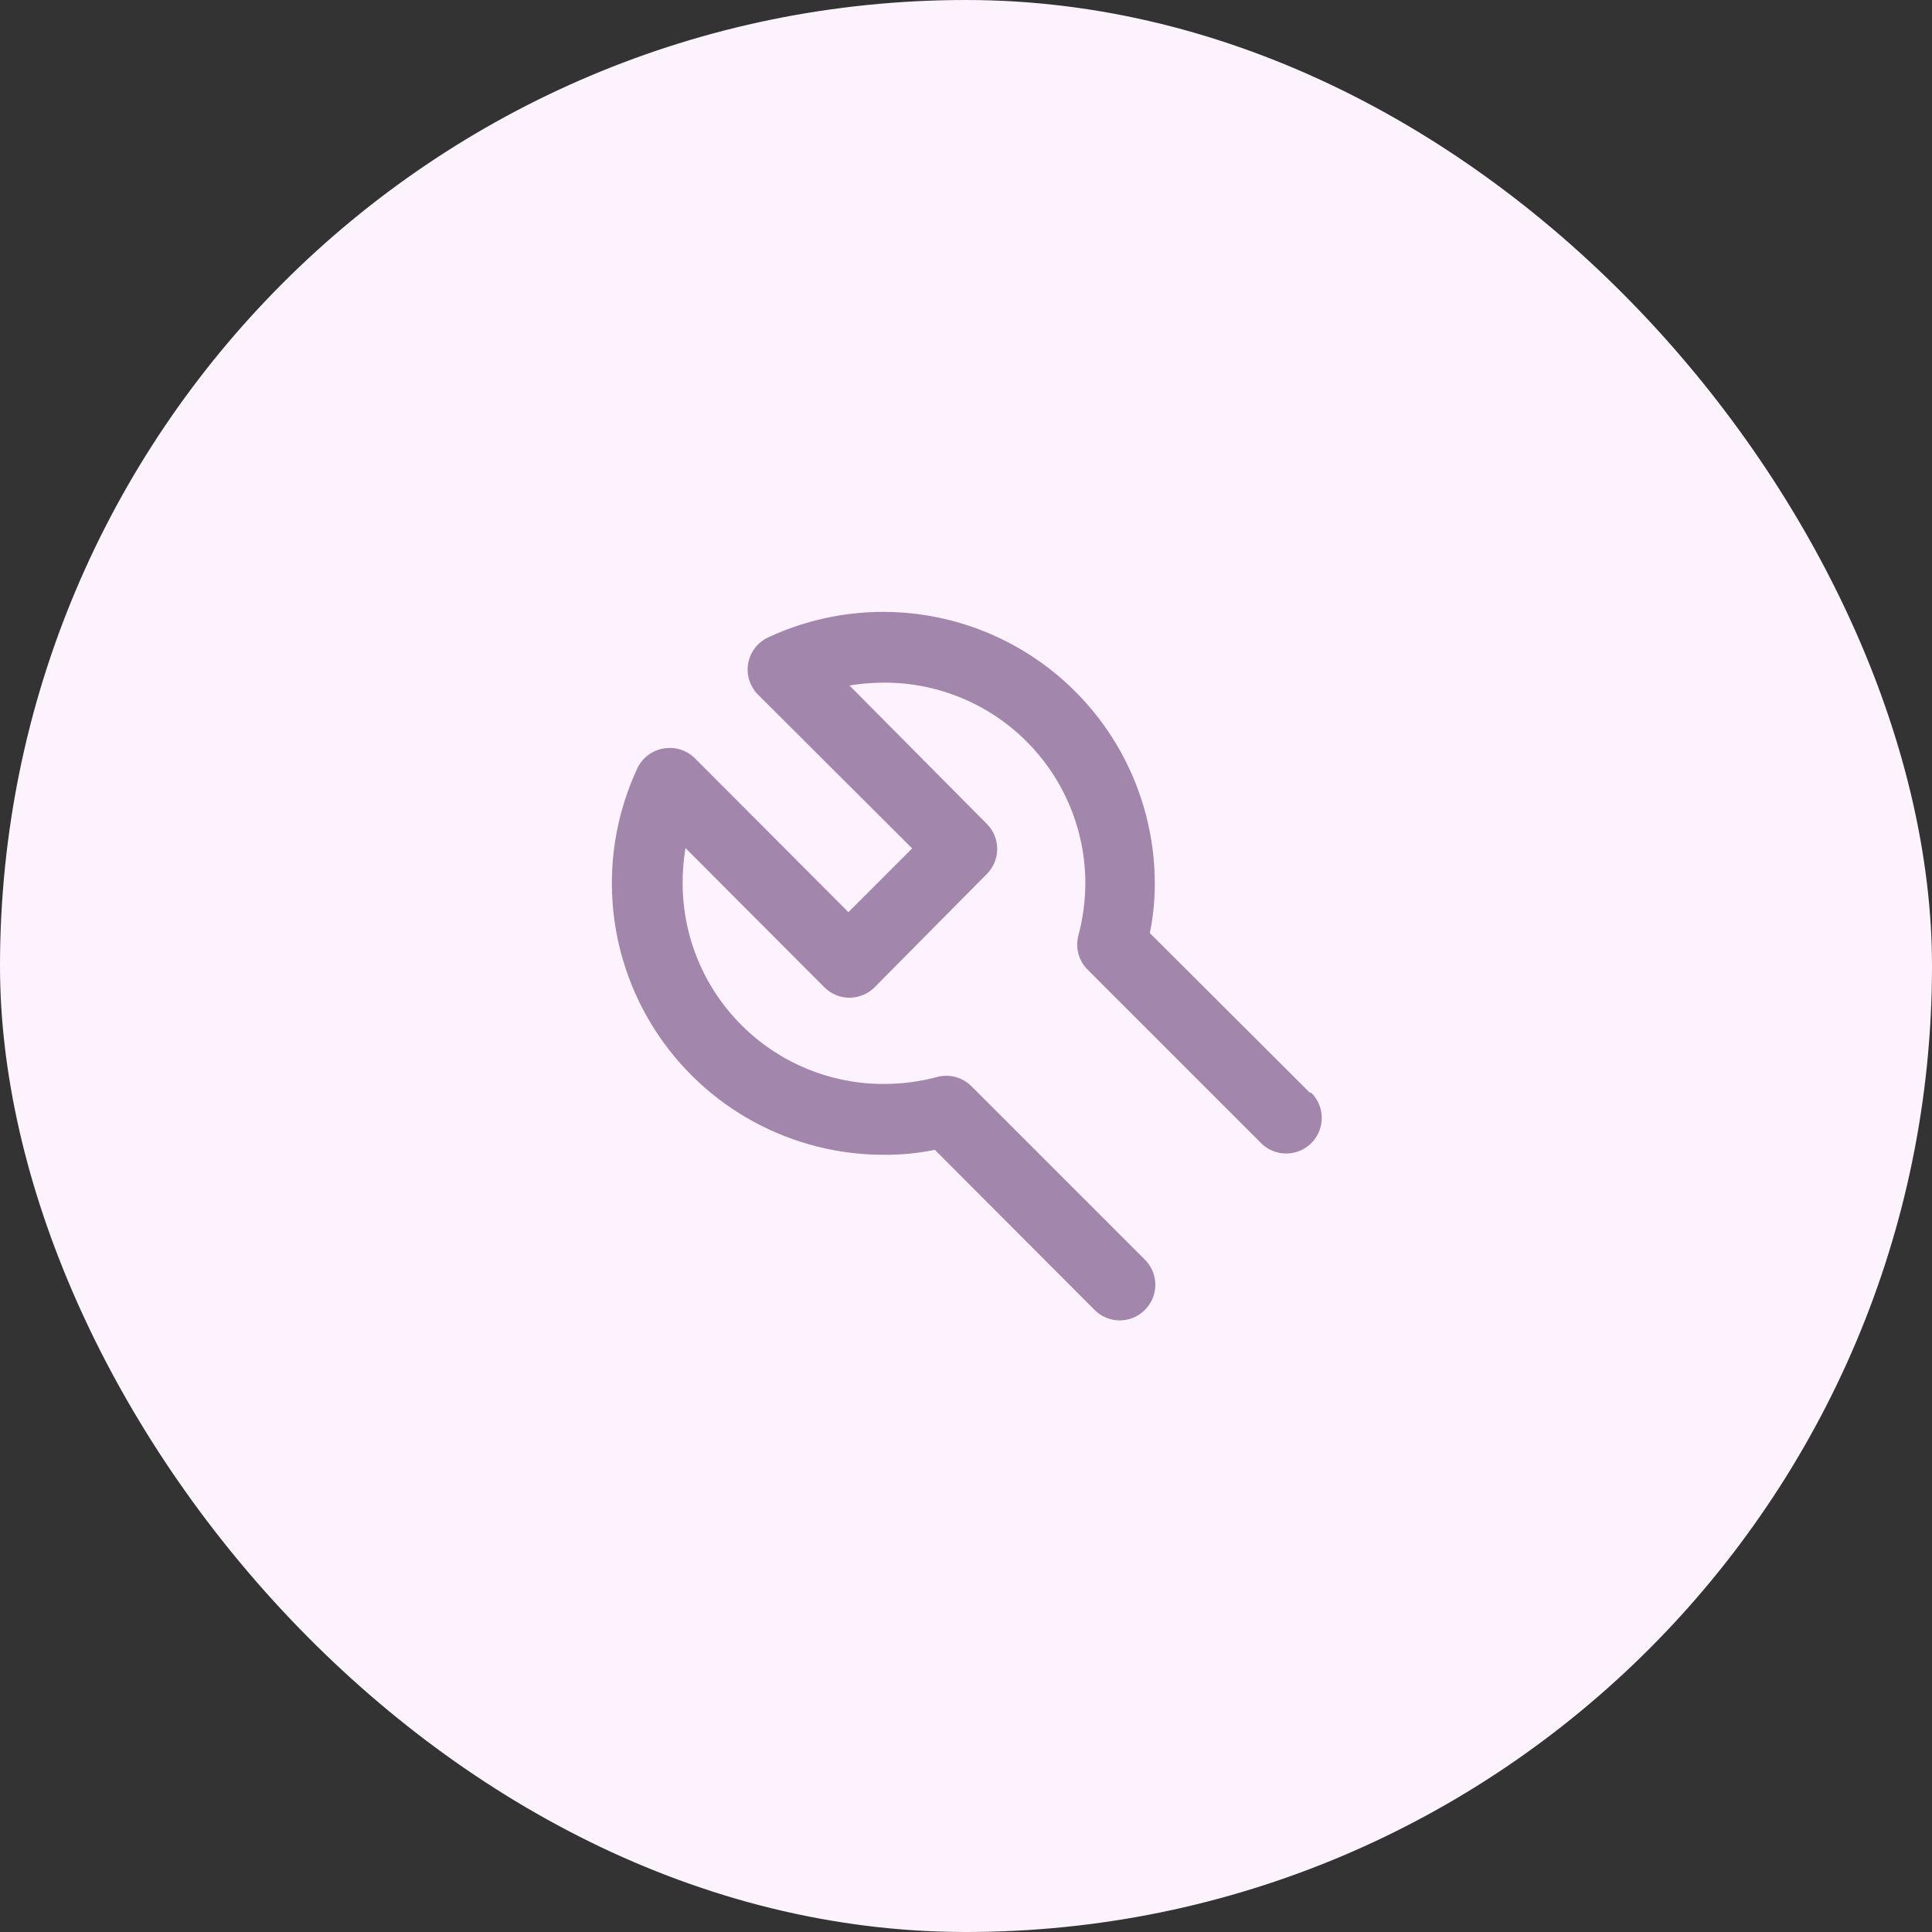
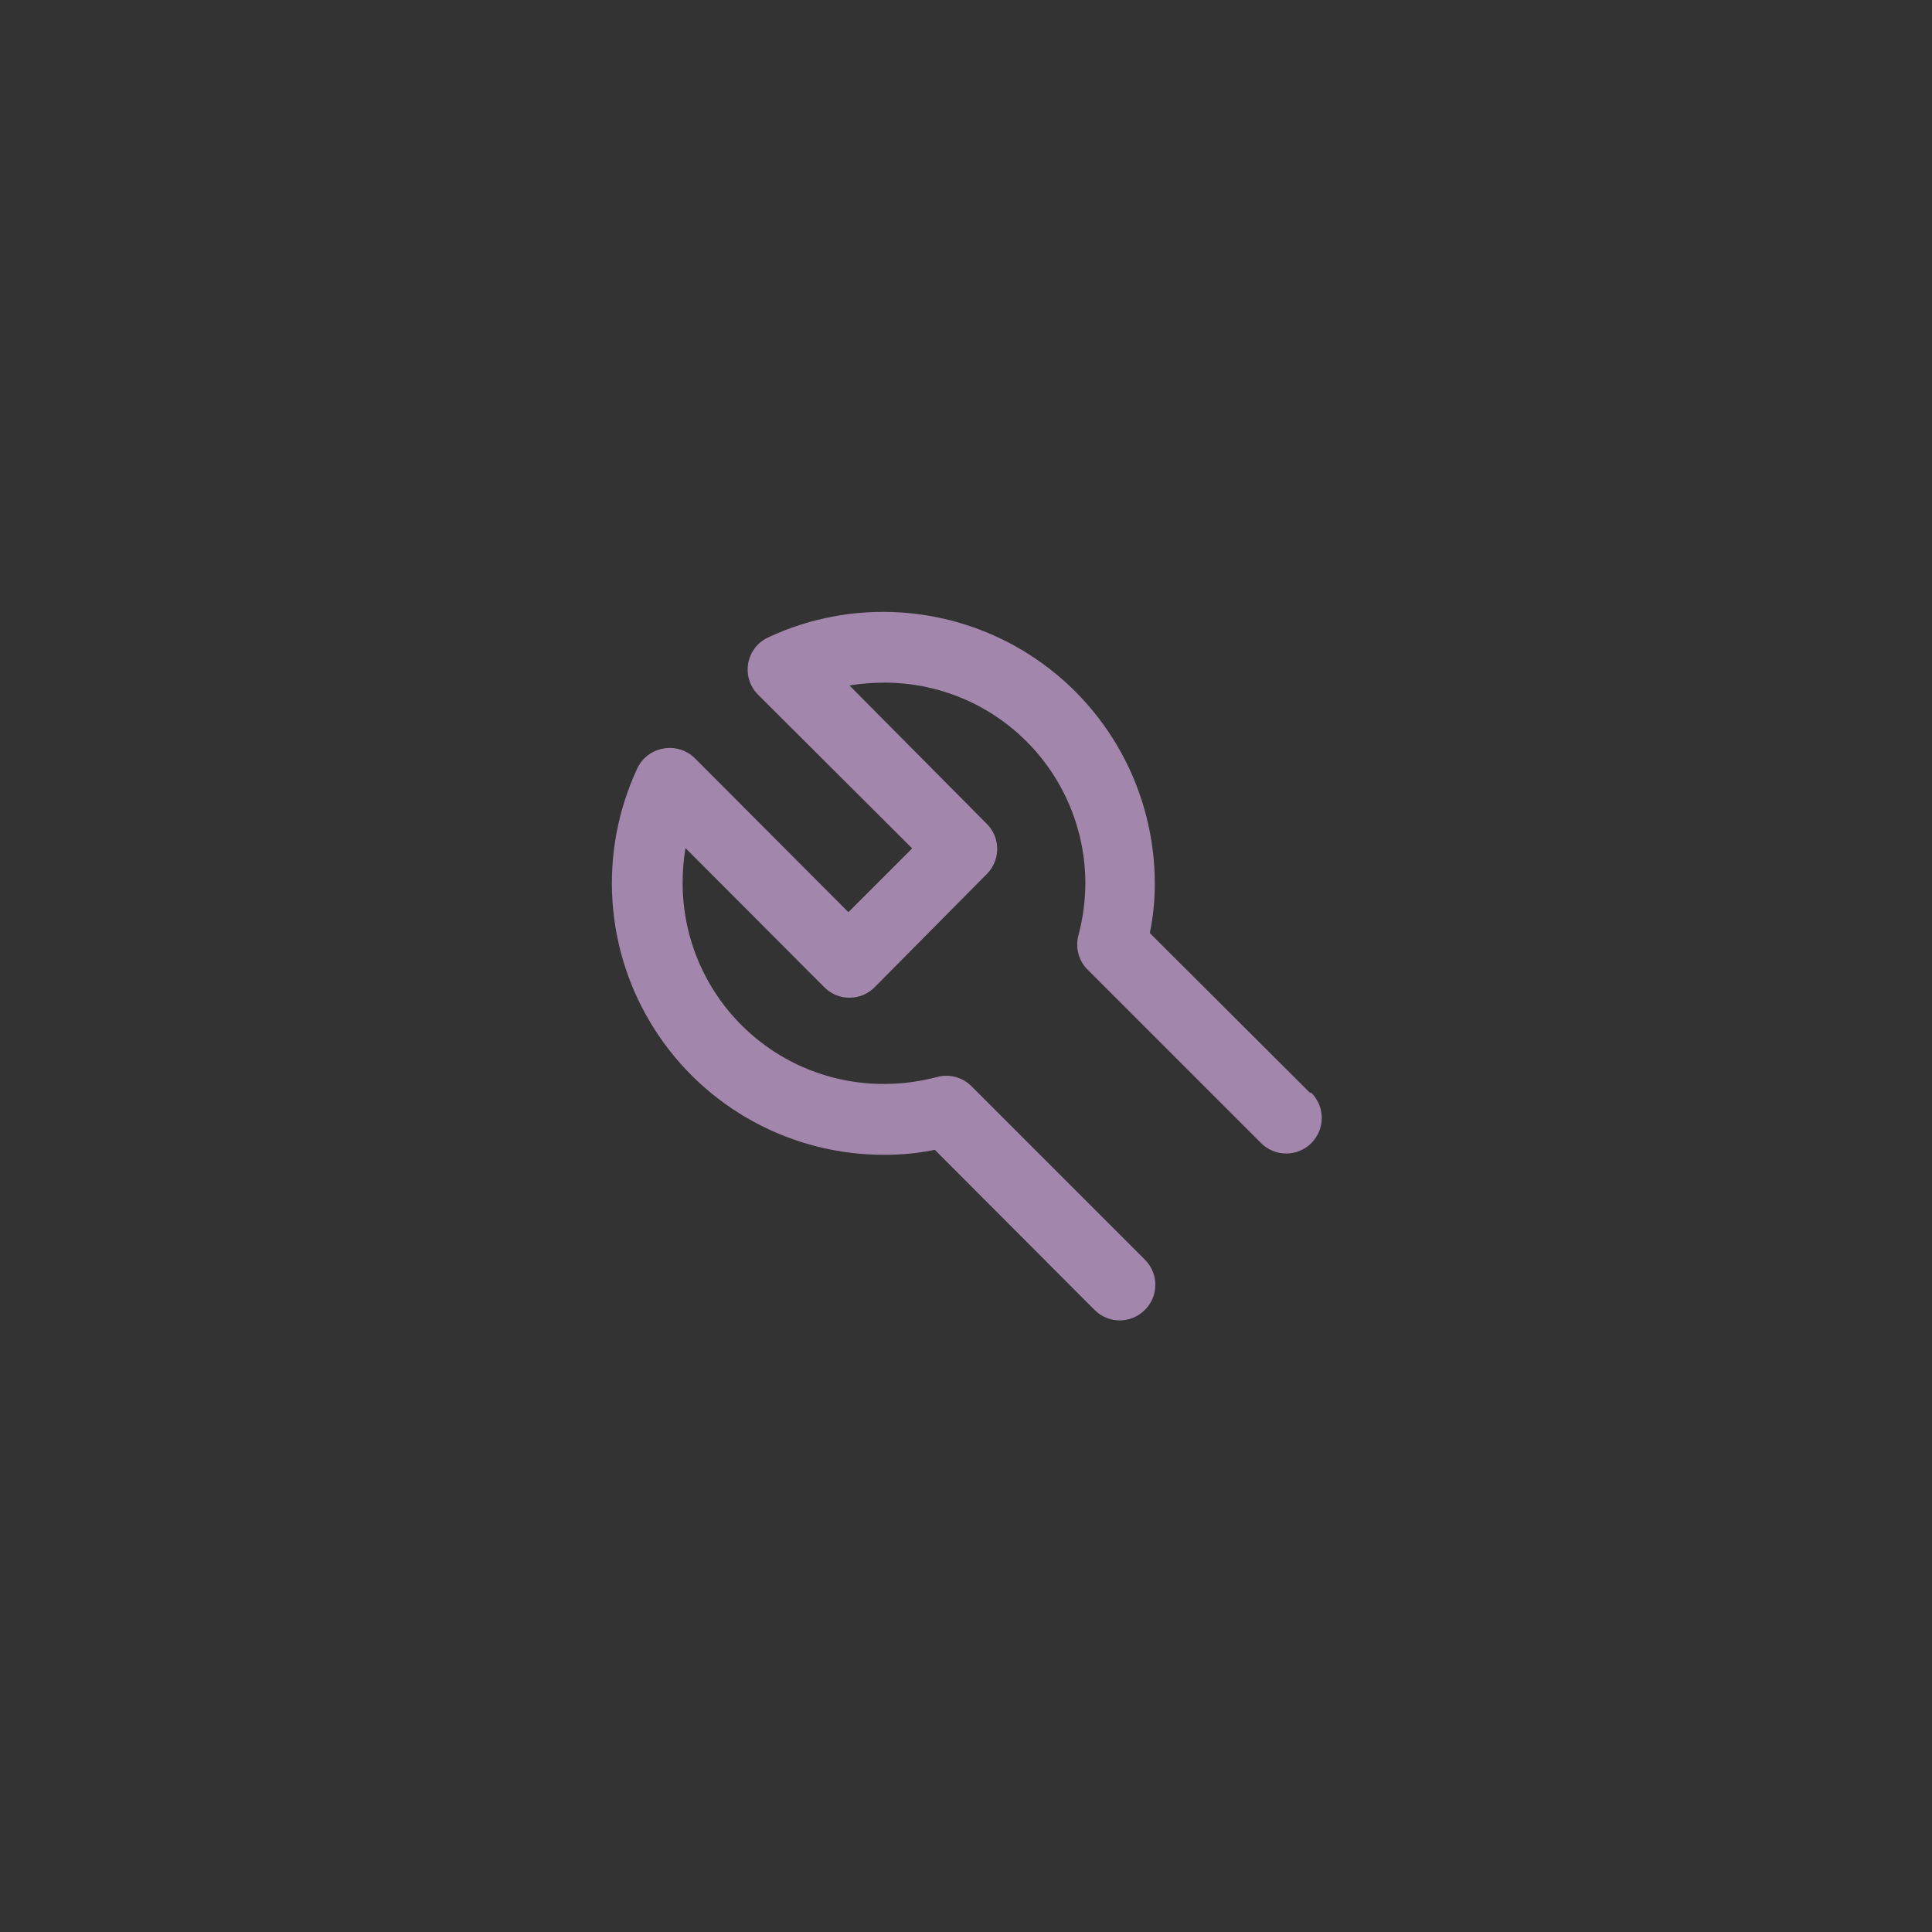
<svg xmlns="http://www.w3.org/2000/svg" width="100" height="100" viewBox="0 0 100 100" fill="none">
  <rect x="0" y="0" width="100" height="100" fill="#333333" stroke="none" />
-   <rect width="100" height="100" rx="50" fill="#FCF3FF" />
  <path d="M67.802 56.563L59.515 48.295C59.688 47.45 59.775 46.59 59.772 45.728C59.771 43.364 59.175 41.039 58.037 38.967C56.9 36.895 55.259 35.142 53.265 33.872C51.271 32.602 48.99 31.855 46.631 31.701C44.272 31.546 41.913 31.988 39.77 32.987C39.499 33.111 39.261 33.299 39.079 33.535C38.897 33.772 38.776 34.049 38.725 34.343C38.675 34.634 38.695 34.932 38.784 35.213C38.874 35.494 39.029 35.749 39.238 35.957L47.213 43.913L43.913 47.213L35.957 39.238C35.747 39.033 35.491 38.88 35.21 38.794C34.93 38.708 34.632 38.691 34.343 38.743C34.051 38.792 33.775 38.911 33.539 39.09C33.302 39.269 33.113 39.502 32.987 39.77C31.985 41.92 31.543 44.288 31.702 46.654C31.861 49.02 32.616 51.308 33.897 53.304C35.178 55.3 36.942 56.94 39.027 58.07C41.112 59.201 43.449 59.786 45.82 59.772C46.682 59.774 47.542 59.688 48.387 59.515L56.655 67.802C56.825 67.974 57.028 68.11 57.252 68.203C57.475 68.296 57.715 68.344 57.957 68.344C58.199 68.344 58.438 68.296 58.662 68.203C58.885 68.11 59.088 67.974 59.258 67.802C59.43 67.631 59.567 67.428 59.66 67.205C59.753 66.982 59.801 66.742 59.801 66.5C59.801 66.258 59.753 66.018 59.66 65.795C59.567 65.572 59.43 65.369 59.258 65.198L50.275 56.215C50.05 55.992 49.772 55.831 49.467 55.747C49.162 55.664 48.84 55.661 48.533 55.738C47.648 55.975 46.736 56.099 45.82 56.105C44.449 56.117 43.089 55.858 41.818 55.342C40.547 54.826 39.392 54.064 38.417 53.099C37.442 52.135 36.668 50.987 36.139 49.722C35.609 48.457 35.336 47.1 35.333 45.728C35.331 45.114 35.38 44.501 35.48 43.895L42.667 51.1C42.837 51.272 43.04 51.408 43.263 51.501C43.487 51.594 43.726 51.642 43.968 51.642C44.21 51.642 44.45 51.594 44.673 51.501C44.897 51.408 45.1 51.272 45.27 51.1L51.1 45.215C51.431 44.873 51.615 44.416 51.615 43.941C51.615 43.465 51.431 43.008 51.1 42.667L43.968 35.48C44.574 35.381 45.188 35.332 45.802 35.333C48.555 35.338 51.195 36.435 53.14 38.384C55.086 40.333 56.178 42.975 56.178 45.728C56.172 46.645 56.049 47.556 55.812 48.442C55.734 48.748 55.737 49.07 55.821 49.375C55.904 49.681 56.065 49.959 56.288 50.183L65.272 59.167C65.617 59.512 66.085 59.706 66.573 59.706C67.062 59.706 67.53 59.512 67.875 59.167C68.22 58.821 68.414 58.353 68.414 57.865C68.414 57.377 68.22 56.909 67.875 56.563H67.802Z" fill="#A386AC" />
</svg>